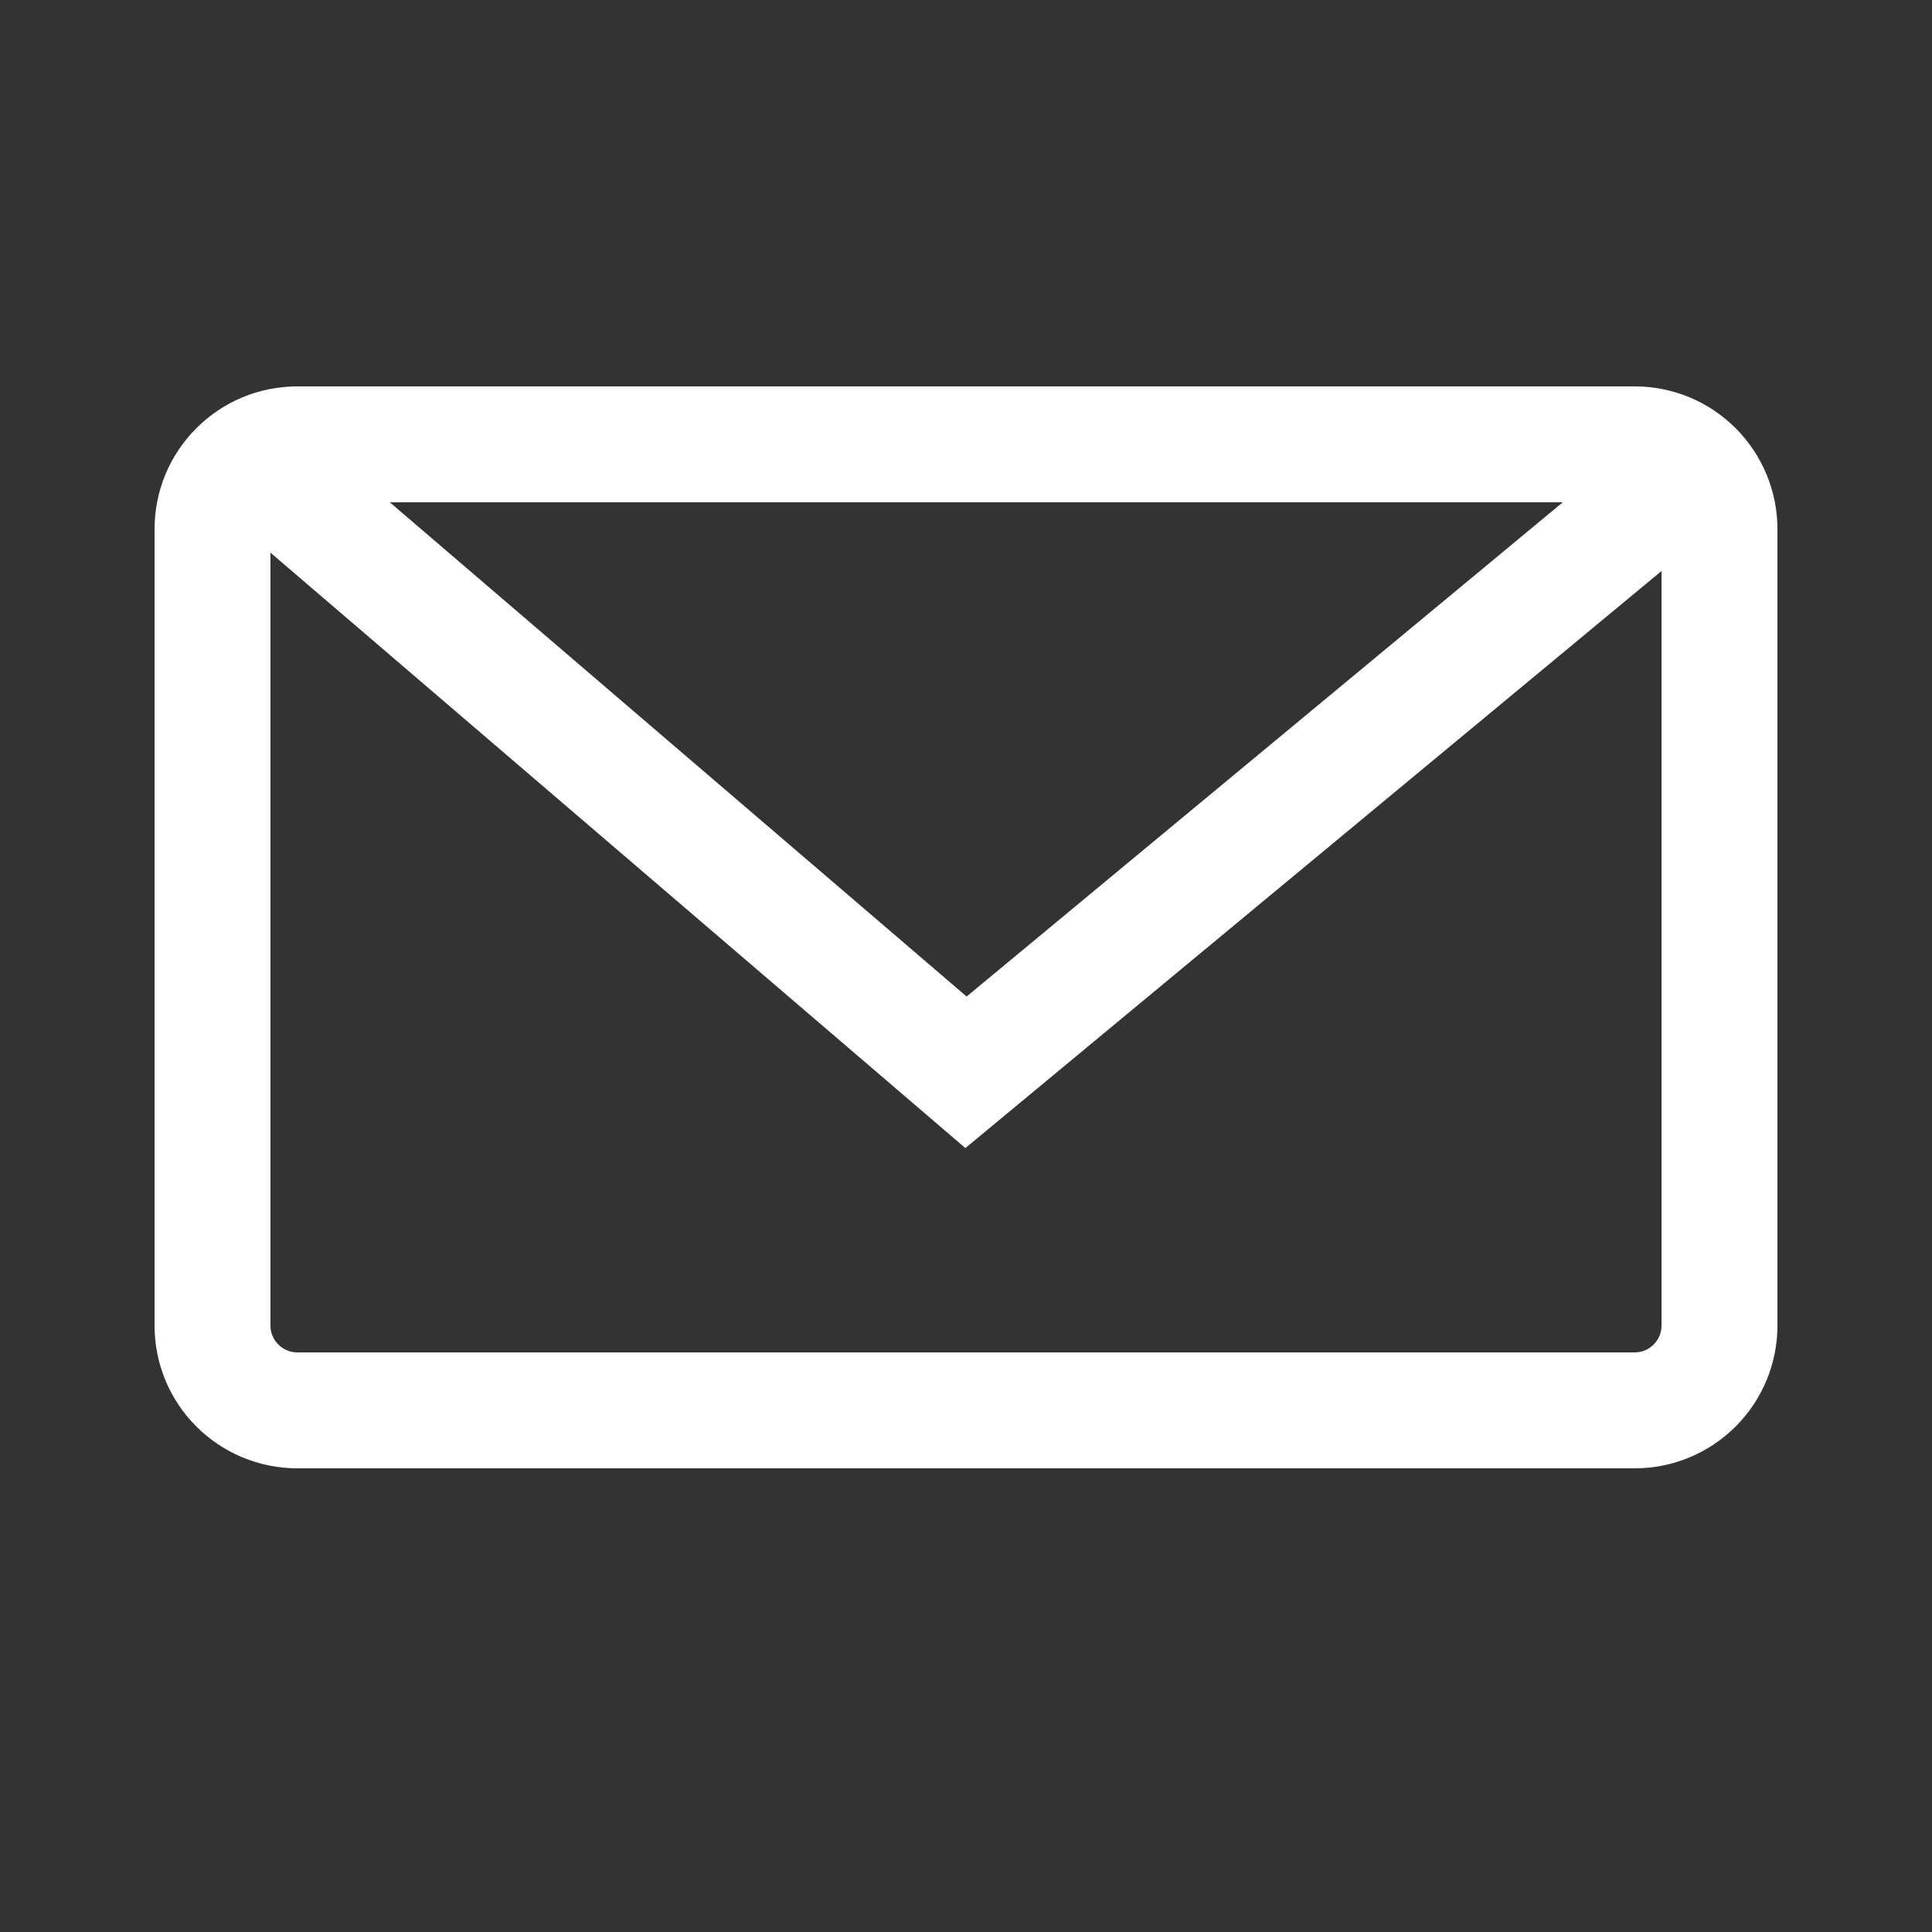
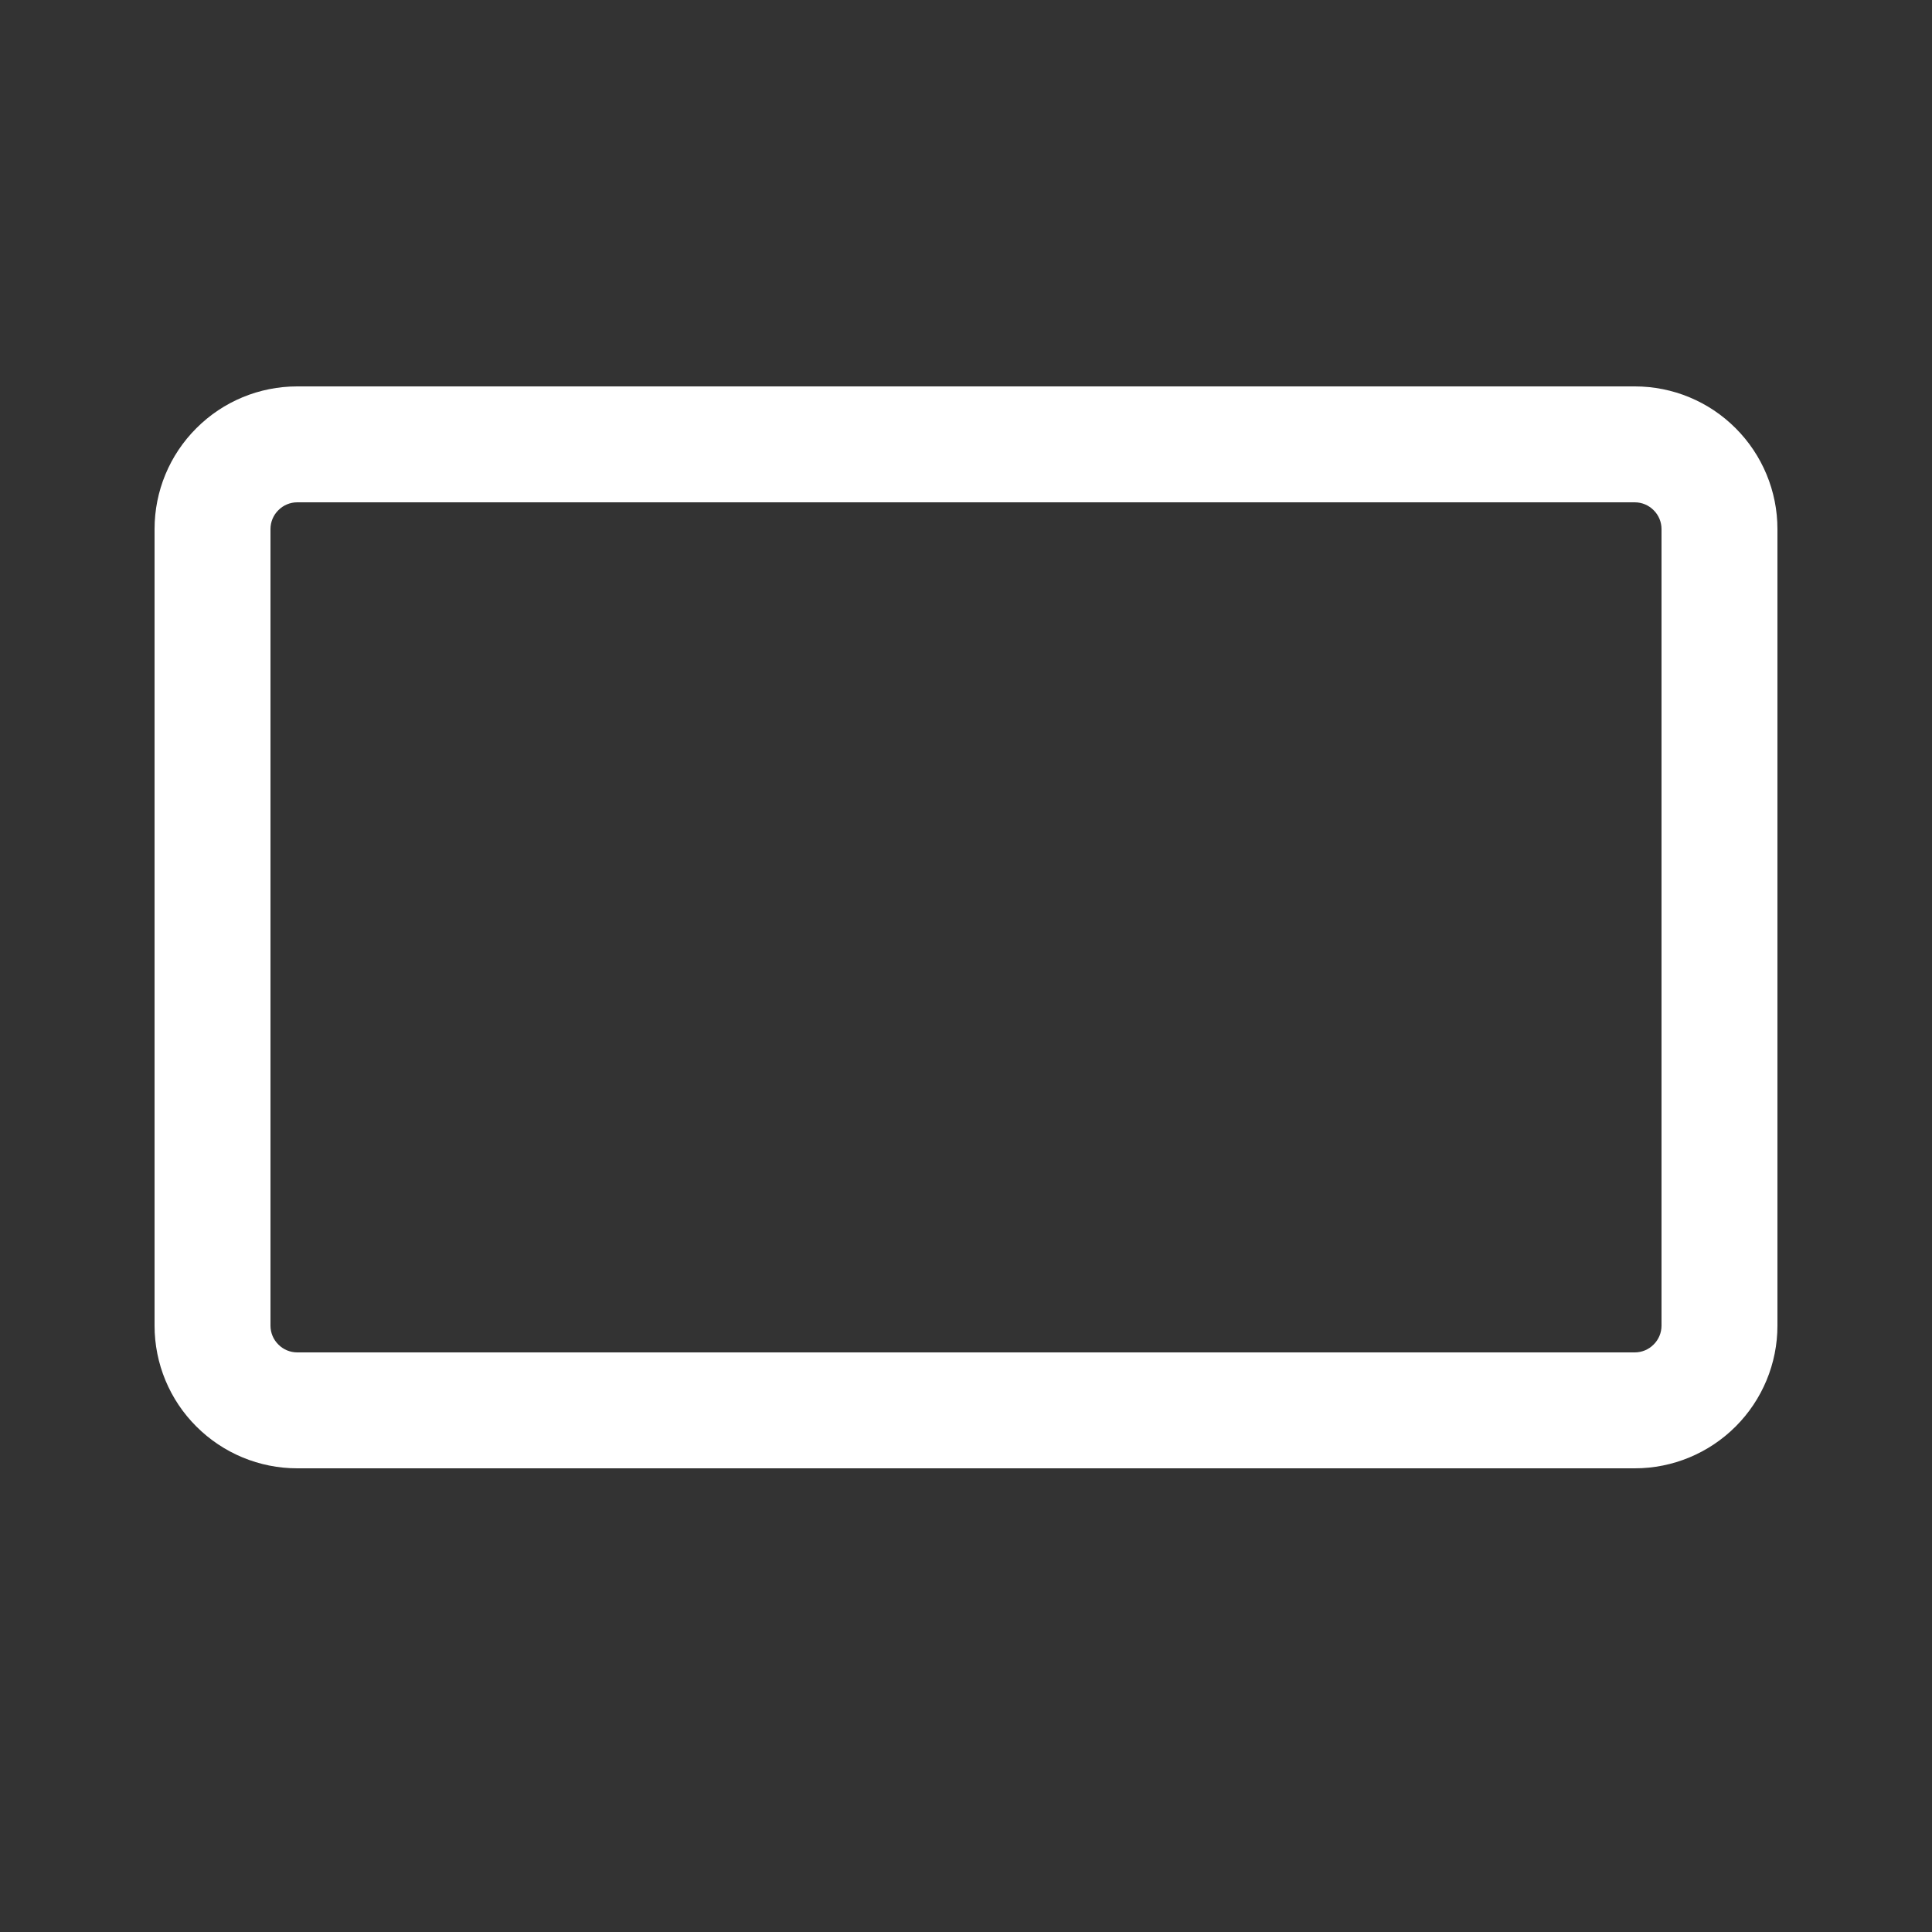
<svg xmlns="http://www.w3.org/2000/svg" width="25" height="25" viewBox="0 0 25 25" fill="none">
  <rect x="0" y="0" width="25" height="25" fill="#333333" stroke="none" />
  <path d="M21.5 6.846C21.5 6.754 21.463 6.666 21.398 6.602C21.334 6.537 21.246 6.5 21.154 6.5H3.846C3.754 6.5 3.666 6.537 3.602 6.602C3.537 6.666 3.5 6.754 3.5 6.846V17.154C3.5 17.246 3.537 17.334 3.602 17.398C3.666 17.463 3.754 17.5 3.846 17.5H21.154C21.246 17.5 21.334 17.463 21.398 17.398C21.463 17.334 21.5 17.246 21.5 17.154V6.846ZM23 6.846V17.154C23 17.644 22.805 18.113 22.459 18.459C22.113 18.805 21.644 19 21.154 19H3.846C3.356 19 2.887 18.805 2.541 18.459C2.194 18.113 2 17.644 2 17.154V6.846C2 6.356 2.194 5.887 2.541 5.541C2.887 5.194 3.356 5 3.846 5H21.154C21.644 5 22.113 5.194 22.459 5.541C22.805 5.887 23 6.356 23 6.846Z" fill="white" />
-   <path d="M12.492 14.856L2.967 6.695L3.943 5.556L12.508 12.895L21.521 5.423L22.478 6.578L12.492 14.856Z" fill="white" />
</svg>